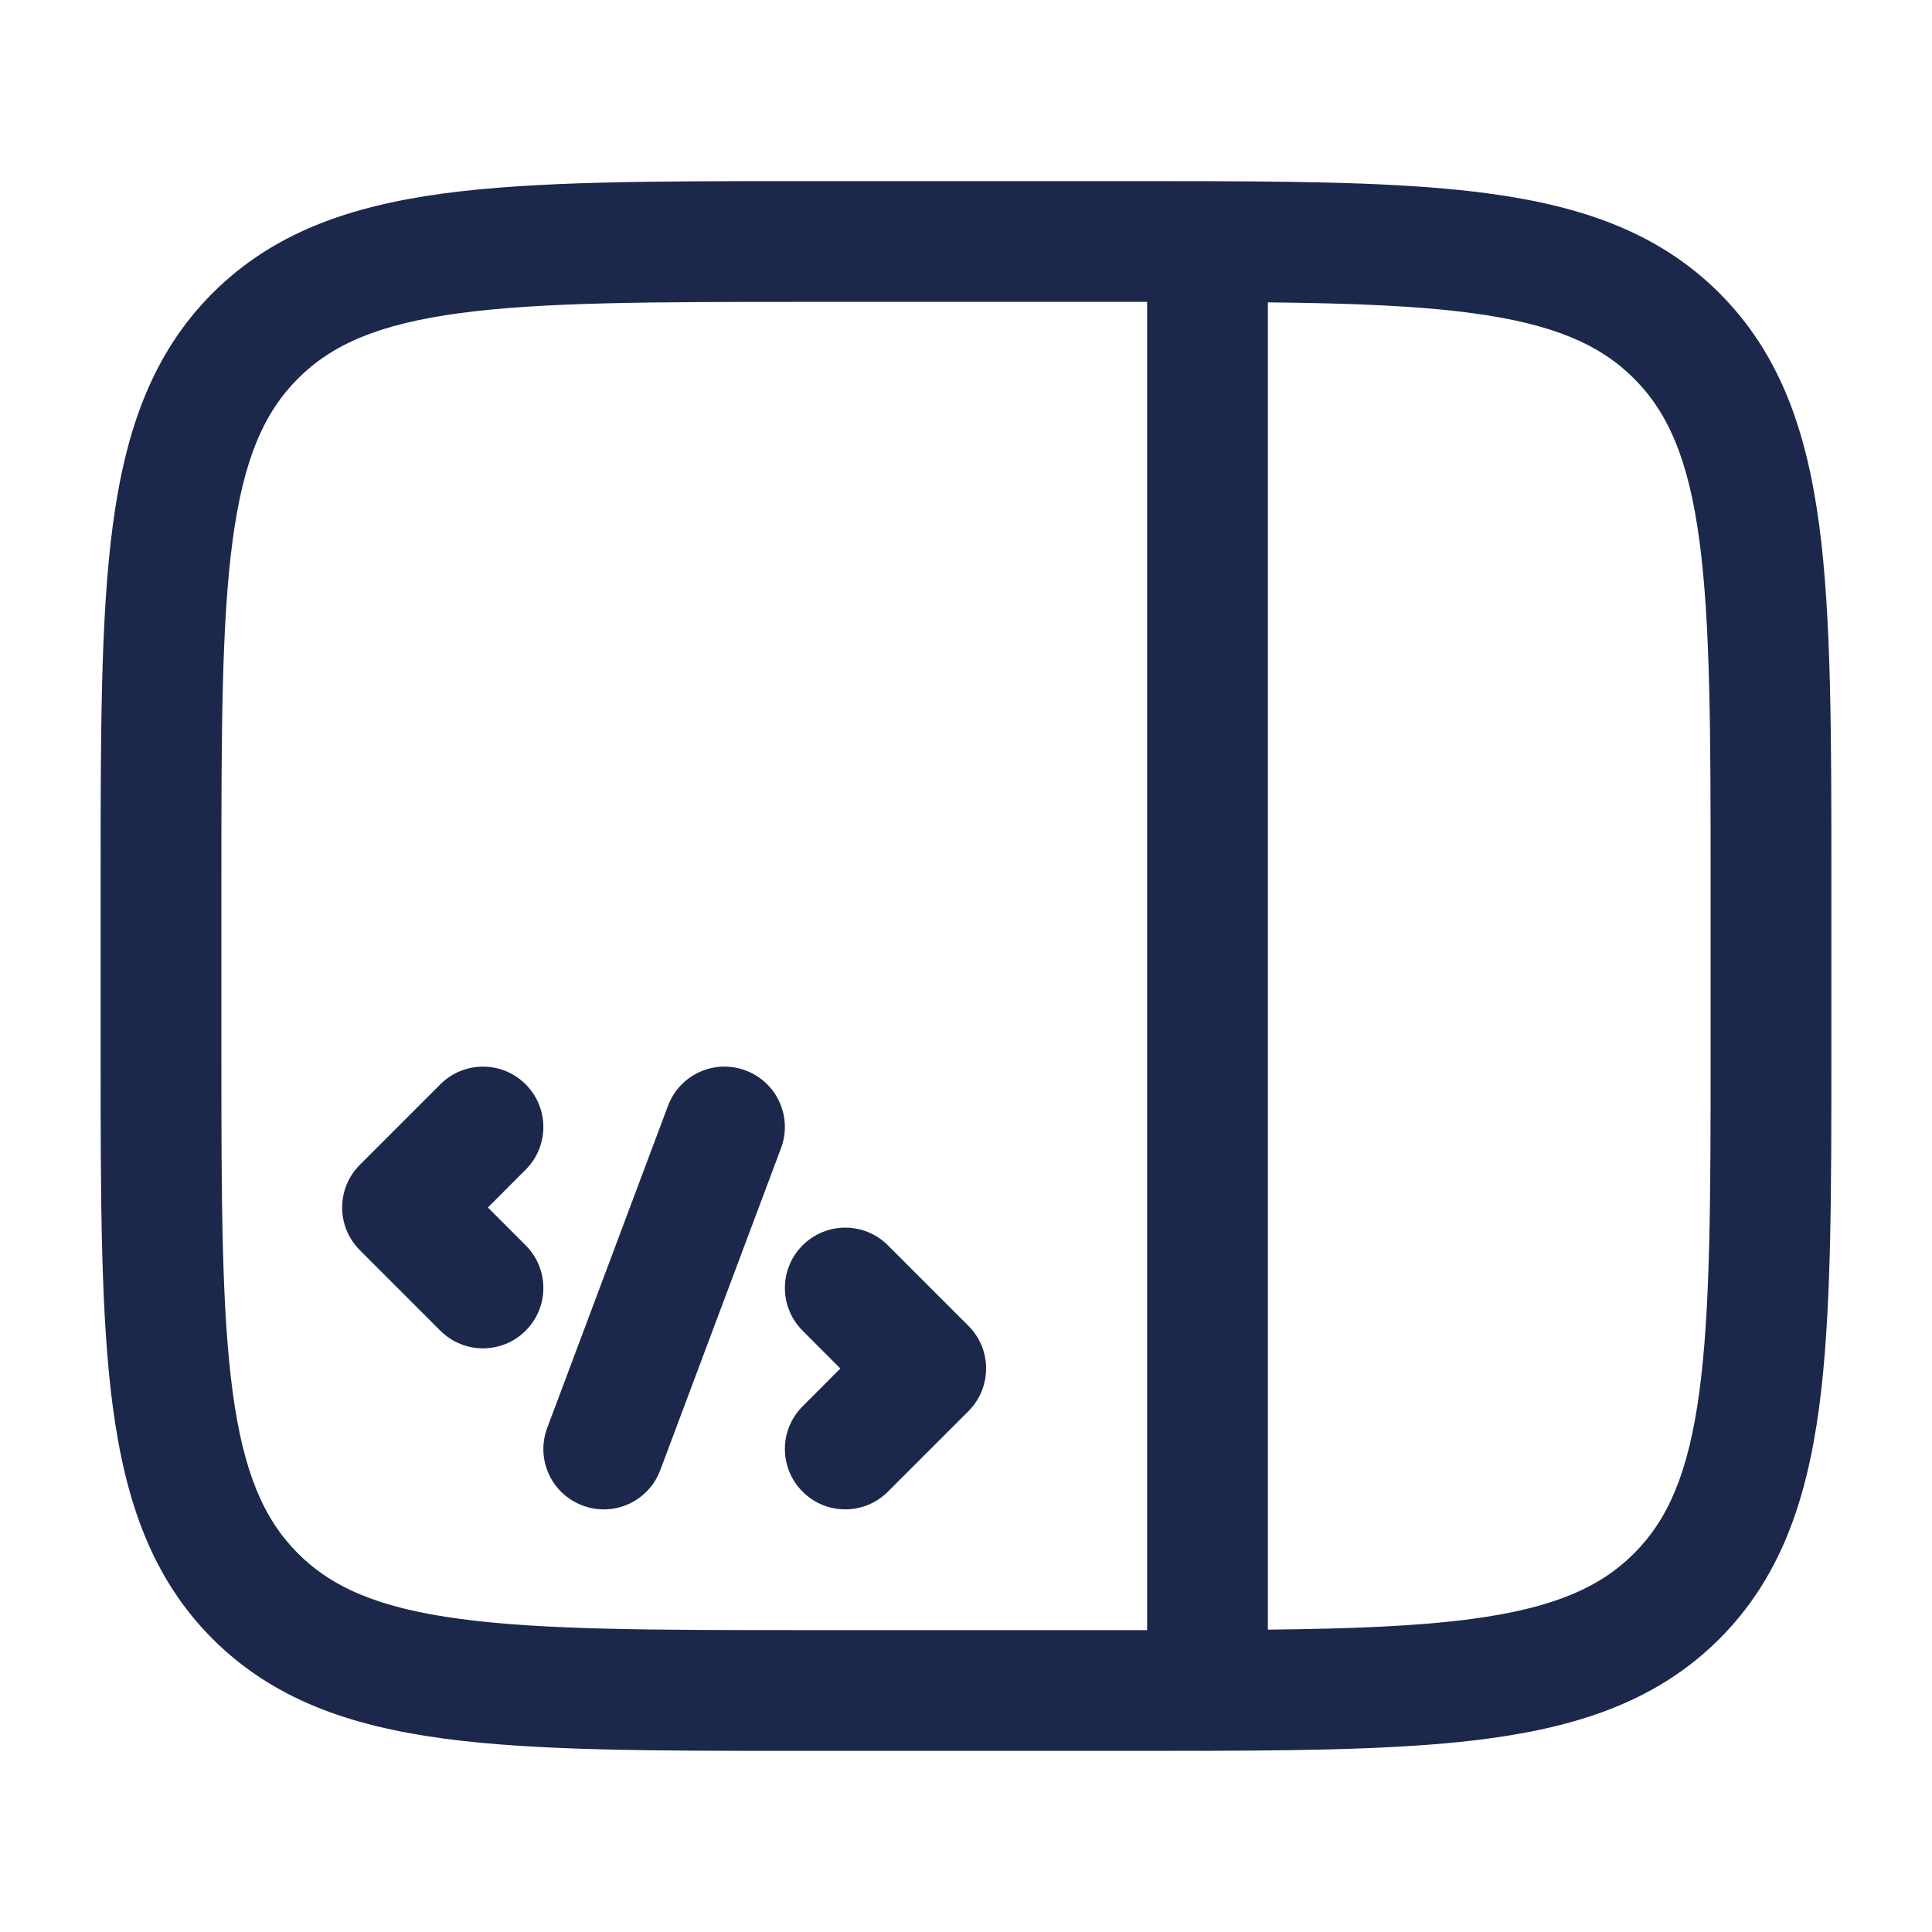
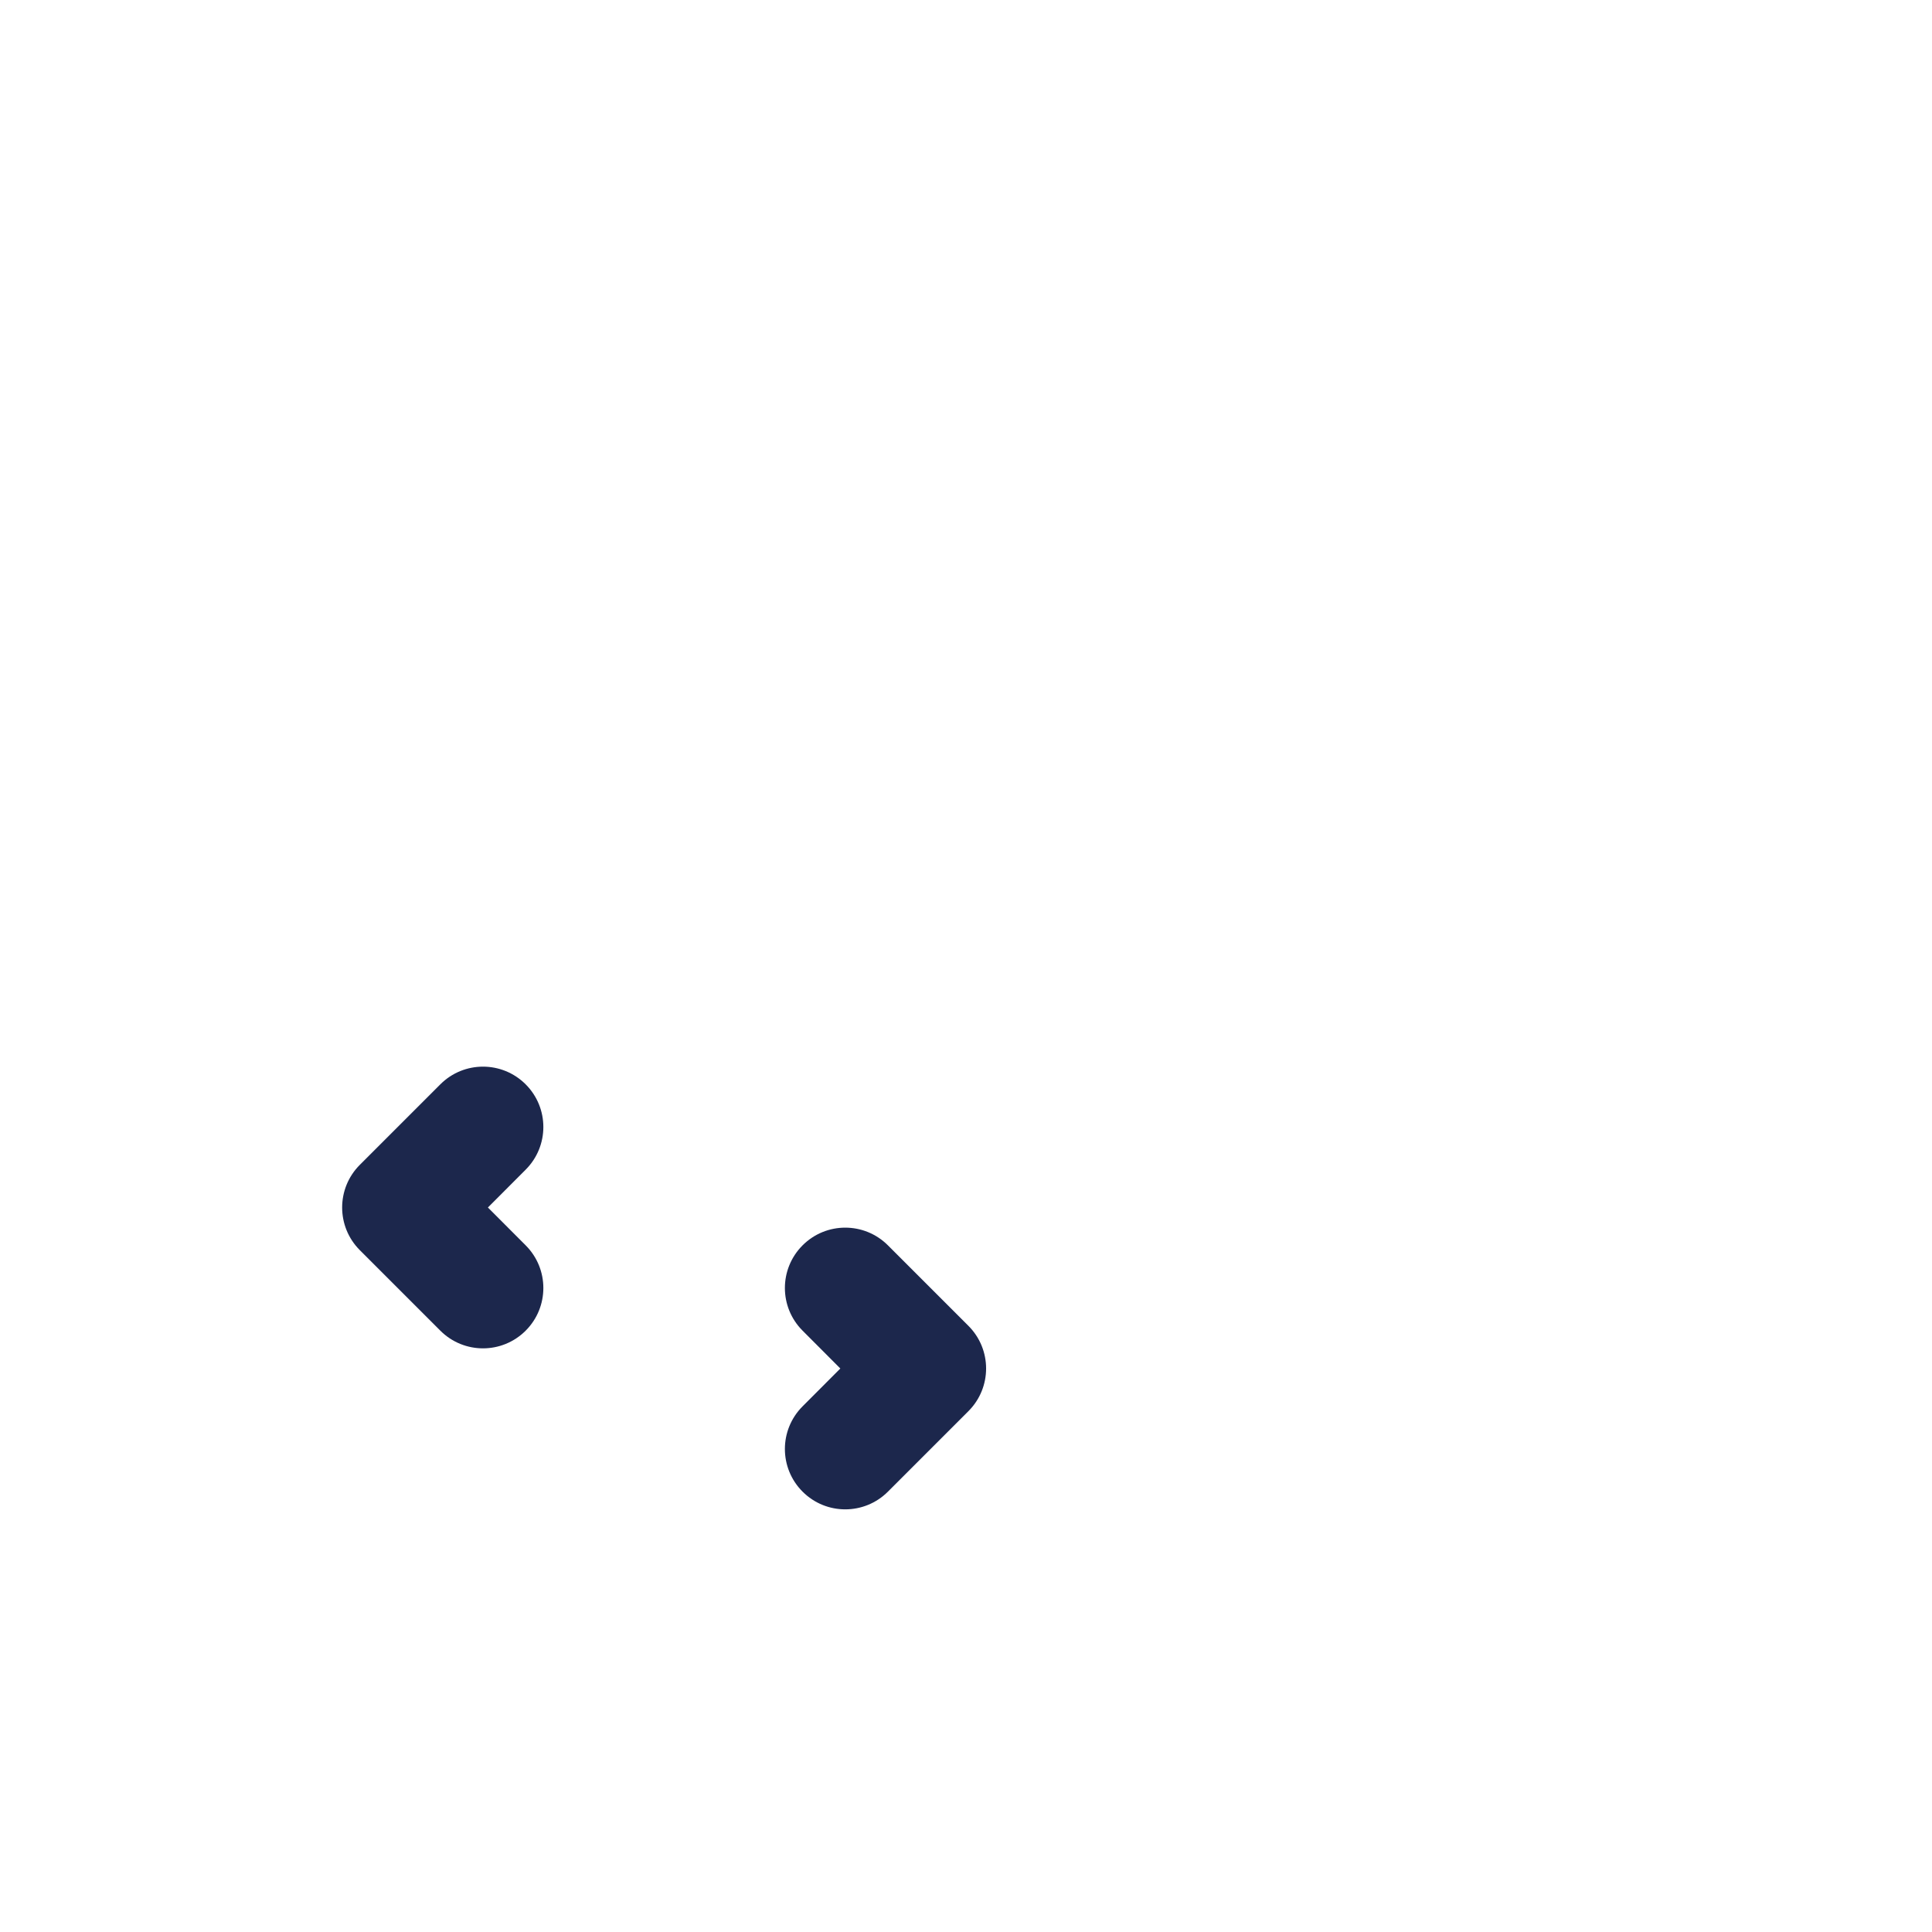
<svg xmlns="http://www.w3.org/2000/svg" width="800px" height="800px" viewBox="0 0 24 24" fill="none">
-   <path d="M9.702 14.263C9.848 13.876 9.651 13.443 9.263 13.298C8.876 13.152 8.443 13.349 8.298 13.737L6.798 17.737C6.652 18.125 6.849 18.557 7.237 18.702C7.625 18.848 8.057 18.651 8.202 18.263L9.702 14.263Z" fill="#1C274C" />
  <path d="M6.53 14.53C6.823 14.237 6.823 13.763 6.53 13.47C6.237 13.177 5.763 13.177 5.47 13.47L4.47 14.47C4.177 14.763 4.177 15.237 4.47 15.53L5.47 16.53C5.763 16.823 6.237 16.823 6.53 16.53C6.823 16.237 6.823 15.763 6.53 15.47L6.061 15L6.53 14.53Z" fill="#1C274C" />
  <path d="M11.03 15.47C10.737 15.177 10.263 15.177 9.97 15.47C9.677 15.763 9.677 16.237 9.97 16.53L10.439 17L9.97 17.47C9.677 17.763 9.677 18.237 9.97 18.53C10.263 18.823 10.737 18.823 11.03 18.53L12.03 17.53C12.323 17.237 12.323 16.763 12.03 16.47L11.03 15.47Z" fill="#1C274C" />
-   <path fill-rule="evenodd" clip-rule="evenodd" d="M9.944 2.25H14.056C14.371 2.25 14.674 2.25 14.966 2.251C14.977 2.25 14.989 2.25 15 2.25C15.013 2.25 15.026 2.25 15.038 2.251C16.422 2.255 17.561 2.278 18.489 2.403C19.661 2.561 20.61 2.893 21.359 3.641C22.107 4.39 22.439 5.339 22.597 6.511C22.75 7.65 22.75 9.106 22.75 10.944V13.056C22.75 14.894 22.75 16.35 22.597 17.489C22.439 18.661 22.107 19.61 21.359 20.359C20.61 21.107 19.661 21.439 18.489 21.597C17.561 21.722 16.422 21.745 15.038 21.749C15.026 21.75 15.013 21.75 15 21.75C14.989 21.75 14.977 21.75 14.966 21.749C14.675 21.75 14.374 21.75 14.061 21.75H9.944C8.106 21.75 6.65 21.75 5.511 21.597C4.339 21.439 3.39 21.107 2.641 20.359C1.893 19.61 1.561 18.661 1.403 17.489C1.25 16.35 1.25 14.894 1.25 13.056V10.944C1.25 9.106 1.25 7.65 1.403 6.511C1.561 5.339 1.893 4.39 2.641 3.641C3.39 2.893 4.339 2.561 5.511 2.403C6.65 2.25 8.106 2.25 9.944 2.25ZM14.25 3.75L14.25 20.25L10 20.25C8.093 20.25 6.739 20.248 5.711 20.11C4.705 19.975 4.125 19.721 3.702 19.298C3.279 18.875 3.025 18.295 2.89 17.289C2.752 16.262 2.75 14.907 2.75 13V11C2.75 9.093 2.752 7.739 2.89 6.711C3.025 5.705 3.279 5.125 3.702 4.702C4.125 4.279 4.705 4.025 5.711 3.89C6.739 3.752 8.093 3.75 10 3.75L14.25 3.75ZM18.289 20.11C17.608 20.202 16.784 20.233 15.75 20.244L15.75 3.756C16.784 3.767 17.608 3.798 18.289 3.89C19.295 4.025 19.875 4.279 20.298 4.702C20.721 5.125 20.975 5.705 21.11 6.711C21.248 7.739 21.25 9.093 21.25 11V13C21.25 14.907 21.248 16.262 21.11 17.289C20.975 18.295 20.721 18.875 20.298 19.298C19.875 19.721 19.295 19.975 18.289 20.11Z" fill="#1C274C" />
</svg>